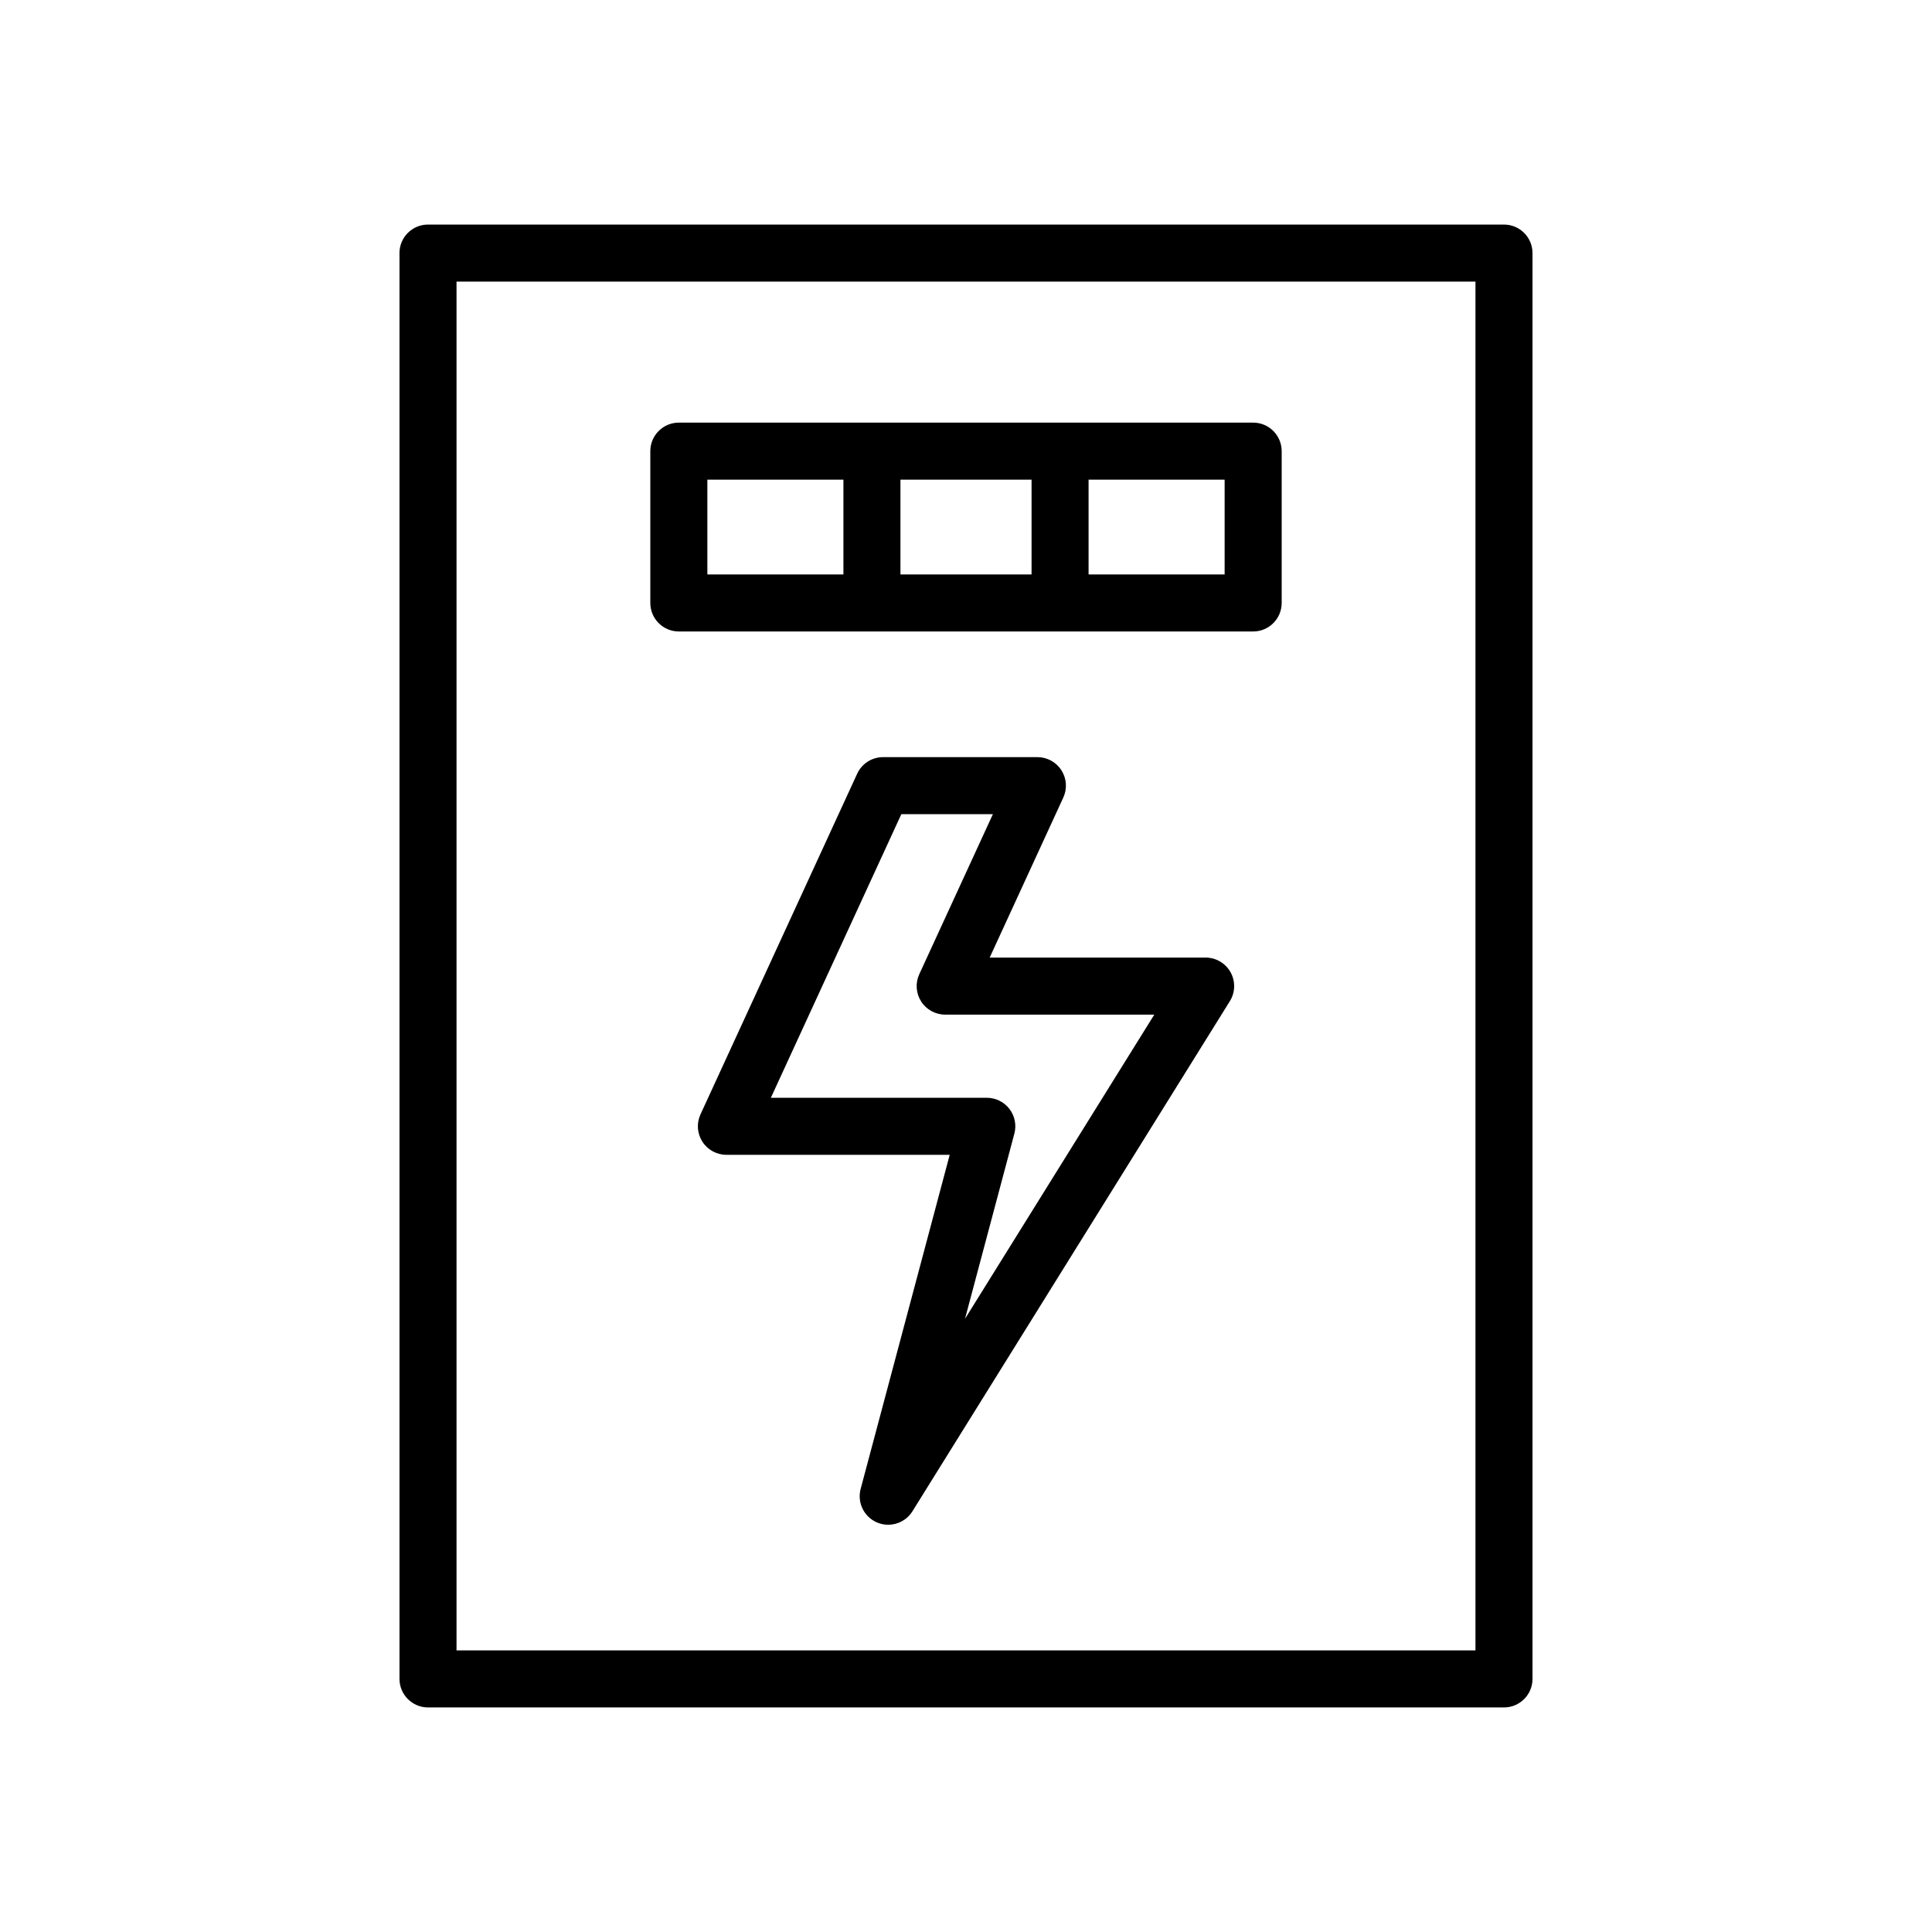
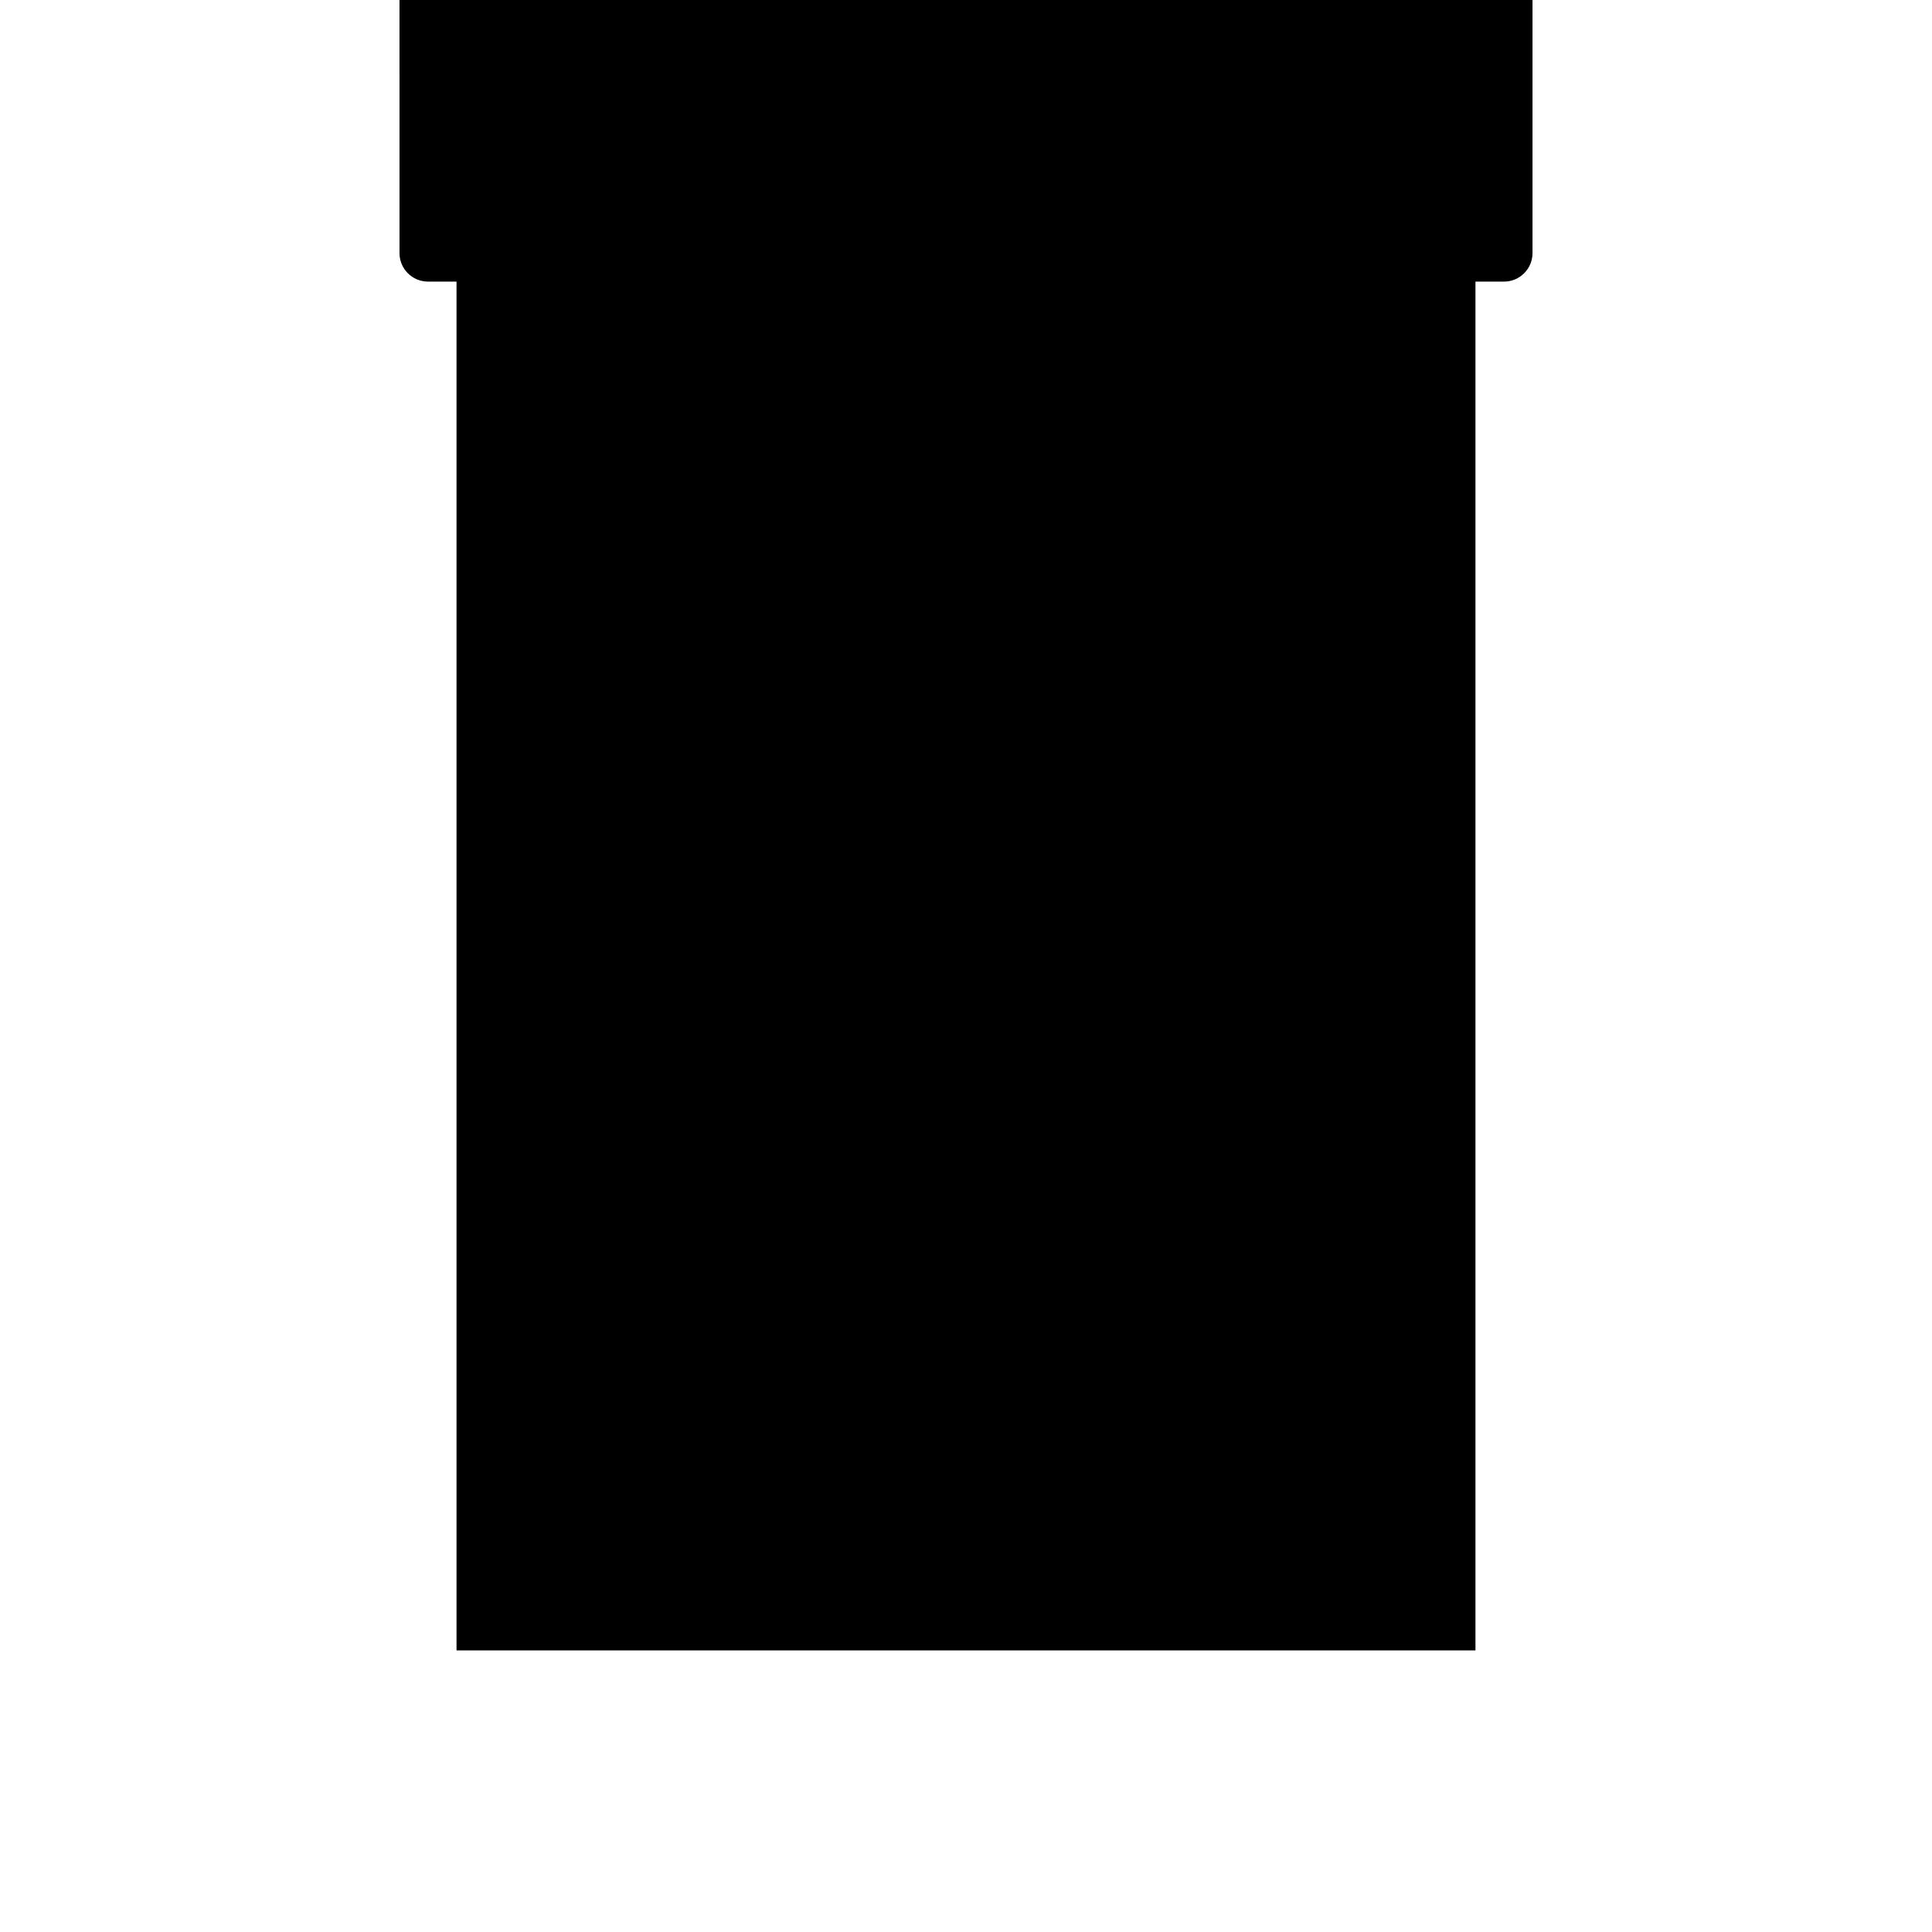
<svg xmlns="http://www.w3.org/2000/svg" fill="#000000" width="800px" height="800px" version="1.1" viewBox="144 144 512 512">
  <g>
-     <path d="m249.87 211.07v377.86c0 4.172 3.387 7.559 7.559 7.559h285.14c4.172 0 7.559-3.387 7.559-7.559v-377.86c0-4.172-3.387-7.559-7.559-7.559h-285.15c-4.172 0-7.555 3.387-7.555 7.559zm15.113 7.559h270.03v362.74h-270.03z" />
-     <path d="m463.5 397.77h-57.223l19.508-42.406c1.078-2.344 0.891-5.066-0.5-7.238-1.387-2.164-3.789-3.477-6.363-3.477h-40.898c-2.953 0-5.633 1.719-6.863 4.398l-41.523 90.273c-1.078 2.344-0.891 5.066 0.5 7.238 1.387 2.164 3.789 3.477 6.363 3.477h59.184l-23.602 88.535c-0.965 3.617 0.867 7.394 4.301 8.887 0.973 0.418 1.992 0.621 2.996 0.621 2.543 0 5.004-1.289 6.422-3.566l84.121-135.19c1.453-2.328 1.523-5.258 0.191-7.66-1.336-2.406-3.867-3.891-6.613-3.891zm-63.766 95.734 13.082-49.078c0.605-2.269 0.121-4.688-1.309-6.555-1.434-1.859-3.648-2.949-5.992-2.949h-57.227l34.574-75.156h24.266l-19.508 42.406c-1.078 2.344-0.891 5.066 0.5 7.238 1.387 2.164 3.789 3.477 6.363 3.477h55.414z" />
-     <path d="m476.1 256h-152.2c-4.172 0-7.559 3.387-7.559 7.559v40.23c0 4.172 3.387 7.559 7.559 7.559h152.2c4.172 0 7.559-3.387 7.559-7.559v-40.23c-0.004-4.176-3.387-7.559-7.559-7.559zm-58.727 15.113v25.117h-34.746v-25.117zm-85.914 0h36.055v25.117h-36.055zm137.08 25.117h-36.055v-25.117h36.055z" />
+     <path d="m249.87 211.07c0 4.172 3.387 7.559 7.559 7.559h285.14c4.172 0 7.559-3.387 7.559-7.559v-377.86c0-4.172-3.387-7.559-7.559-7.559h-285.15c-4.172 0-7.555 3.387-7.555 7.559zm15.113 7.559h270.03v362.74h-270.03z" />
  </g>
</svg>